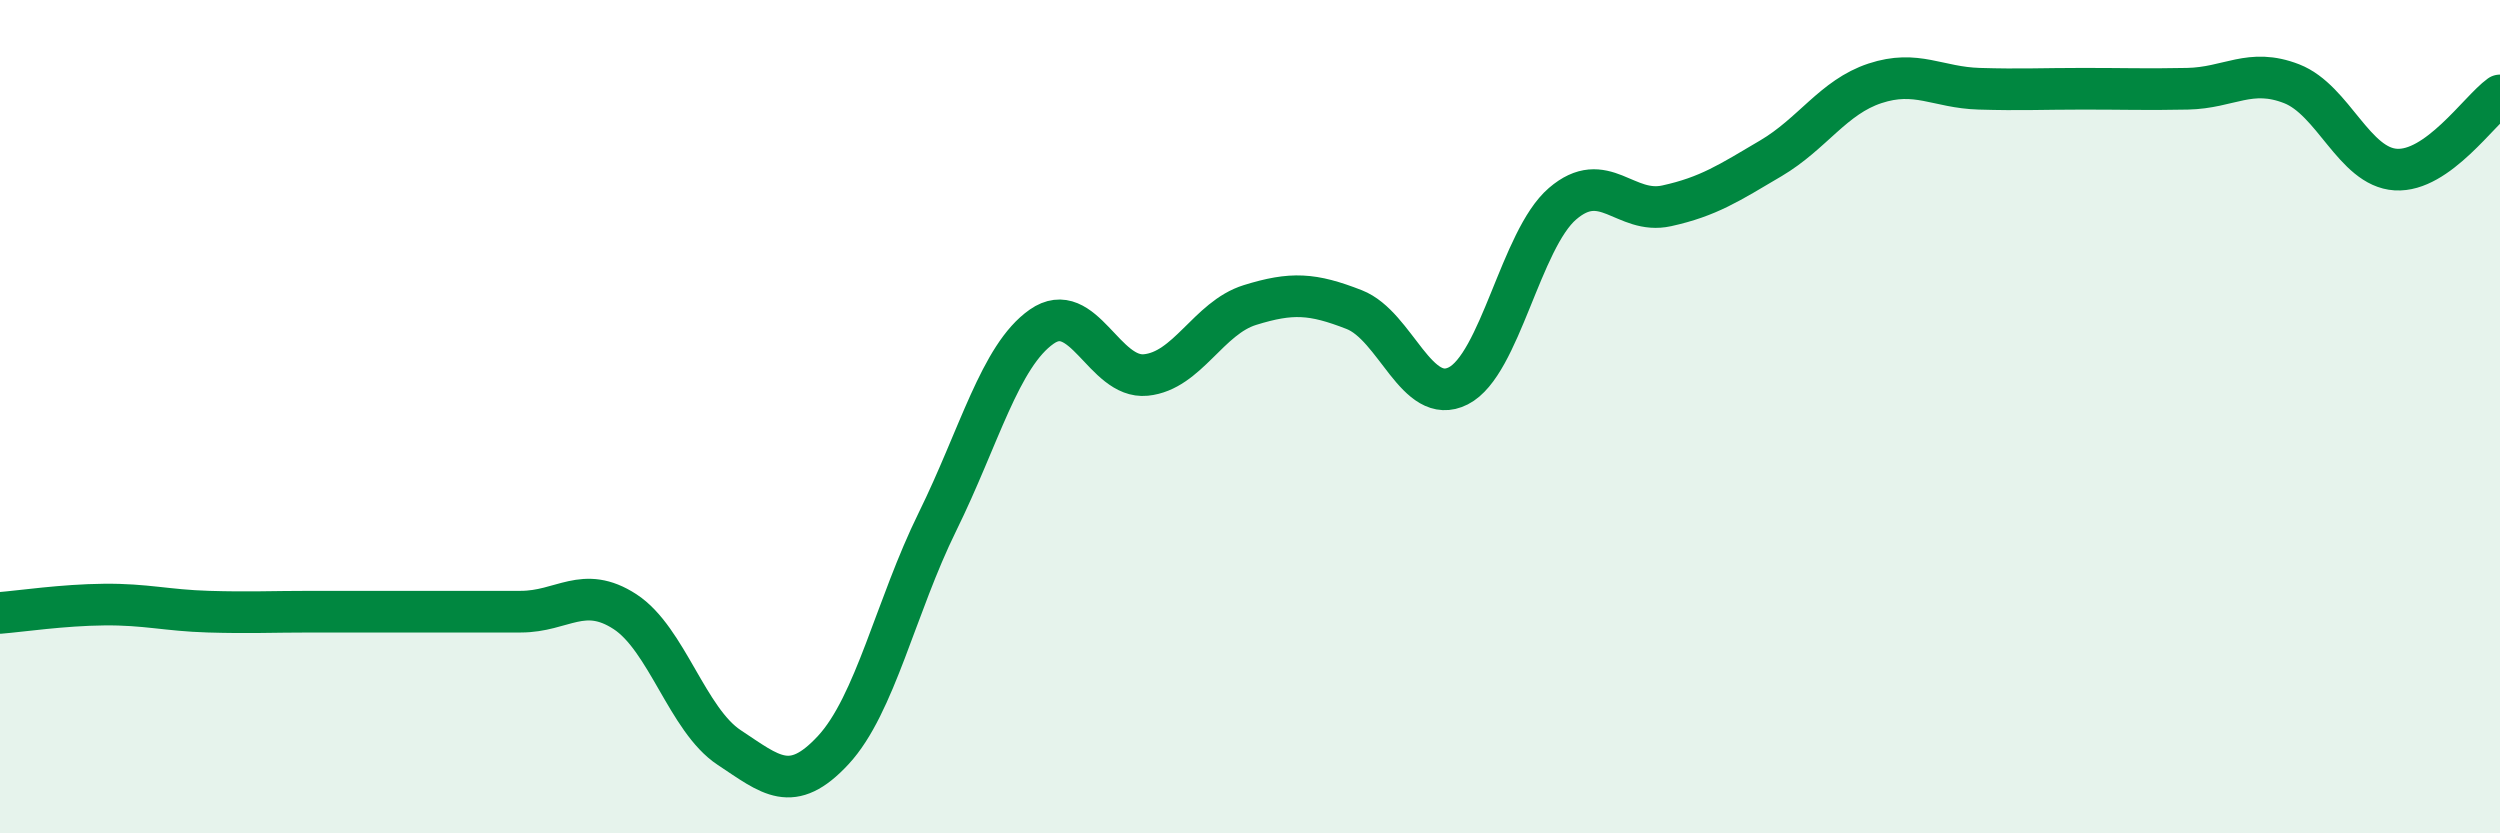
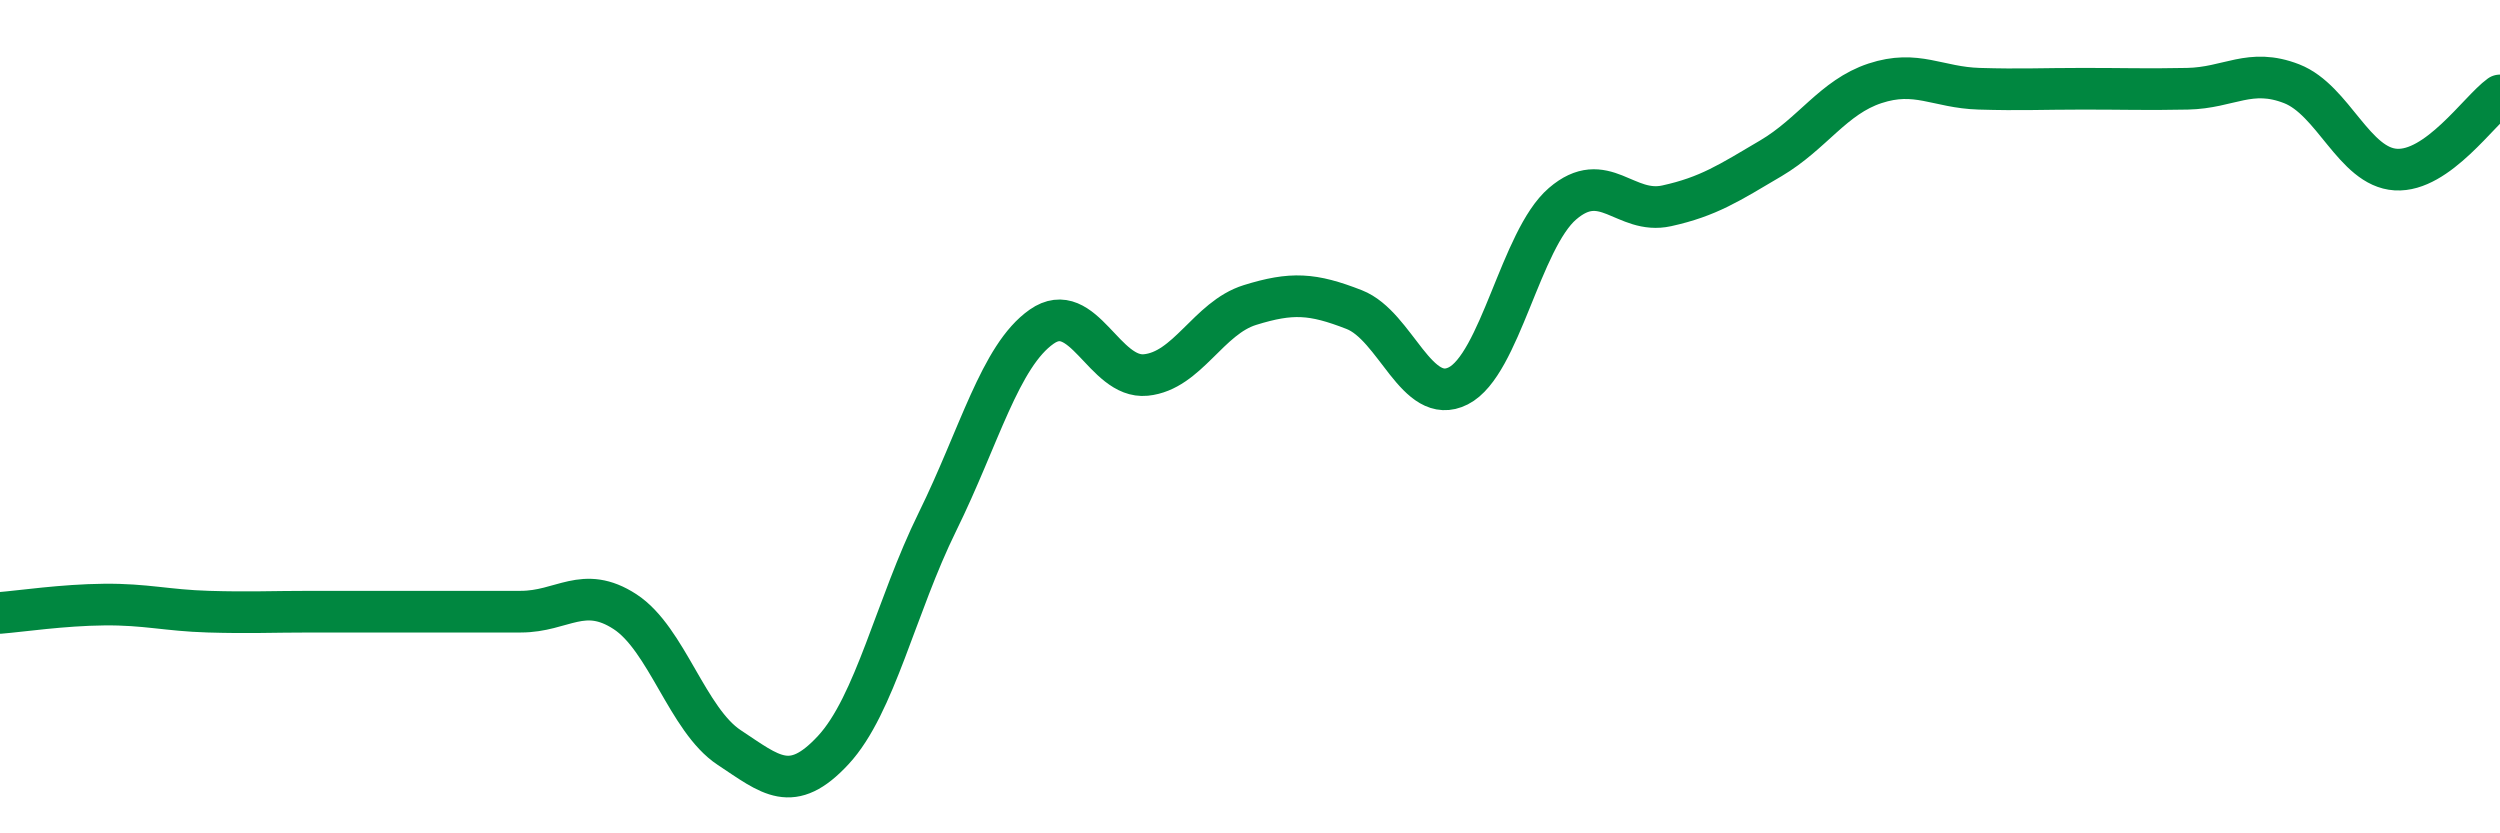
<svg xmlns="http://www.w3.org/2000/svg" width="60" height="20" viewBox="0 0 60 20">
-   <path d="M 0,14.71 C 0.5,14.67 1.5,14.52 2.5,14.51 C 3.5,14.5 4,14.65 5,14.68 C 6,14.71 6.5,14.68 7.5,14.68 C 8.5,14.68 9,14.68 10,14.68 C 11,14.68 11.5,14.68 12.5,14.68 C 13.5,14.68 14,14.03 15,14.68 C 16,15.33 16.5,17.28 17.5,17.94 C 18.5,18.6 19,19.08 20,18 C 21,16.92 21.5,14.55 22.5,12.52 C 23.5,10.49 24,8.54 25,7.84 C 26,7.14 26.5,9.1 27.5,9 C 28.5,8.9 29,7.63 30,7.32 C 31,7.01 31.5,7.04 32.5,7.43 C 33.5,7.82 34,9.77 35,9.26 C 36,8.75 36.5,5.75 37.5,4.89 C 38.5,4.03 39,5.16 40,4.94 C 41,4.72 41.5,4.39 42.5,3.8 C 43.5,3.21 44,2.33 45,2 C 46,1.67 46.5,2.1 47.5,2.13 C 48.5,2.16 49,2.13 50,2.13 C 51,2.13 51.5,2.15 52.5,2.13 C 53.5,2.11 54,1.62 55,2.01 C 56,2.4 56.5,4.01 57.5,4.07 C 58.5,4.13 59.5,2.65 60,2.29L60 20L0 20Z" fill="#008740" opacity="0.1" stroke-linecap="round" stroke-linejoin="round" />
  <path d="M 0,14.71 C 0.5,14.67 1.5,14.52 2.5,14.51 C 3.5,14.5 4,14.65 5,14.68 C 6,14.71 6.5,14.68 7.5,14.68 C 8.5,14.68 9,14.68 10,14.68 C 11,14.68 11.5,14.68 12.5,14.68 C 13.5,14.68 14,14.03 15,14.68 C 16,15.33 16.5,17.28 17.5,17.94 C 18.5,18.6 19,19.08 20,18 C 21,16.92 21.5,14.55 22.5,12.52 C 23.5,10.49 24,8.54 25,7.84 C 26,7.14 26.5,9.1 27.5,9 C 28.5,8.9 29,7.63 30,7.32 C 31,7.01 31.5,7.04 32.5,7.43 C 33.5,7.82 34,9.77 35,9.26 C 36,8.75 36.5,5.75 37.5,4.89 C 38.5,4.03 39,5.16 40,4.94 C 41,4.72 41.5,4.39 42.5,3.8 C 43.5,3.21 44,2.33 45,2 C 46,1.67 46.5,2.1 47.5,2.13 C 48.5,2.16 49,2.13 50,2.13 C 51,2.13 51.5,2.15 52.5,2.13 C 53.5,2.11 54,1.62 55,2.01 C 56,2.4 56.5,4.01 57.5,4.07 C 58.5,4.13 59.5,2.65 60,2.29" stroke="#008740" stroke-width="1" fill="none" stroke-linecap="round" stroke-linejoin="round" />
</svg>